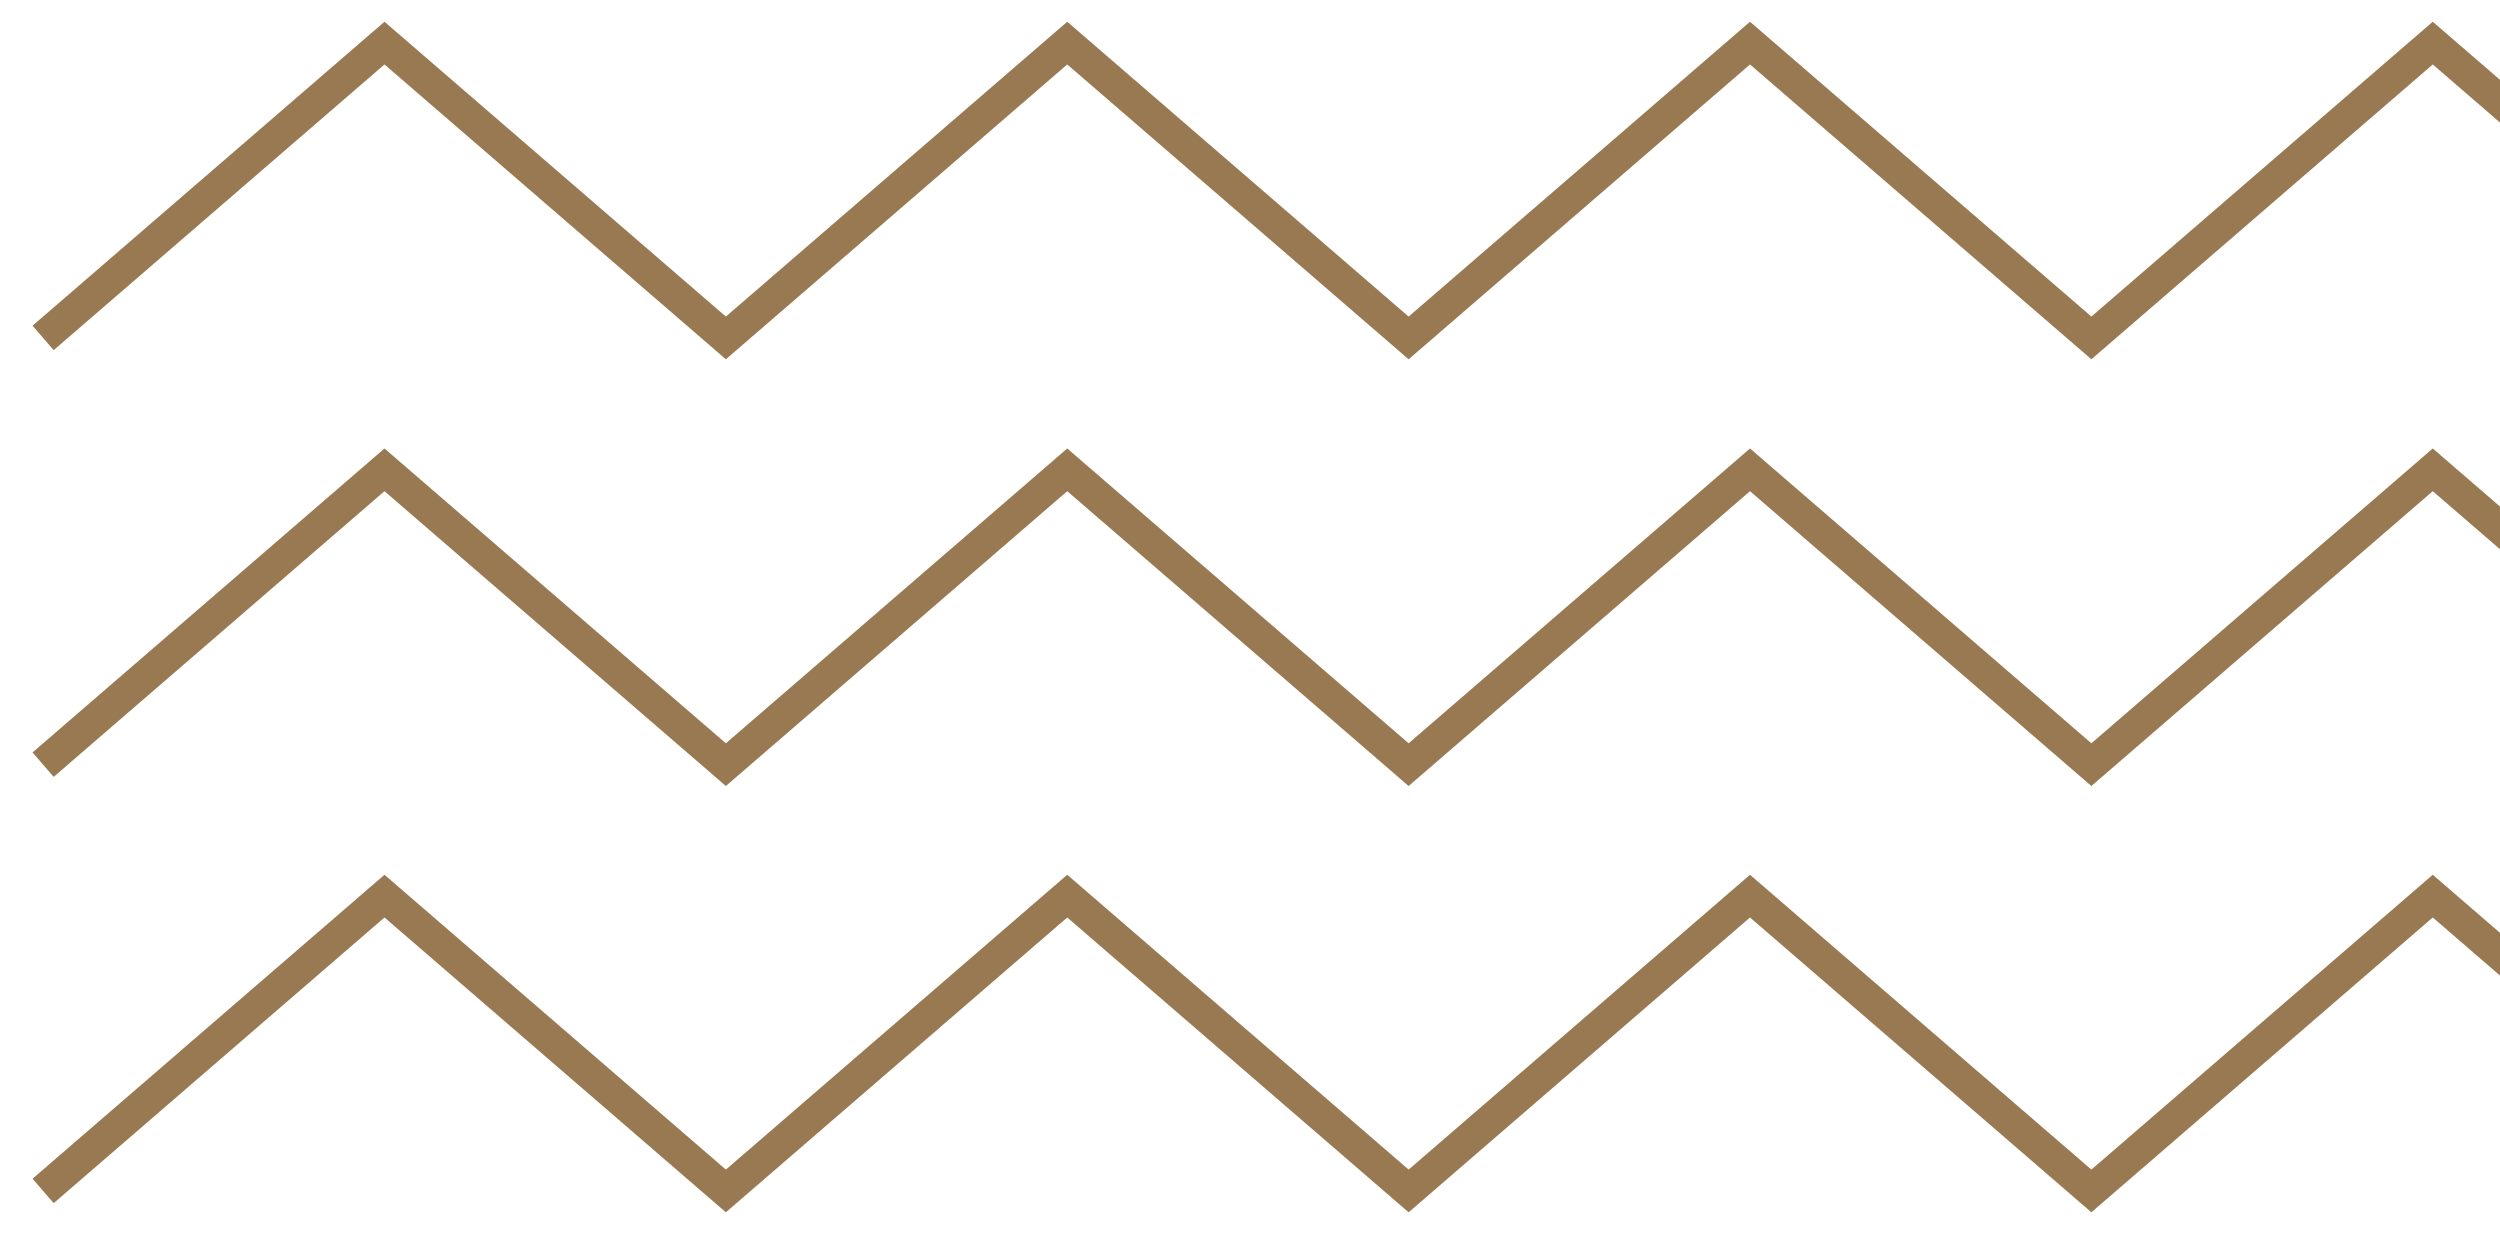
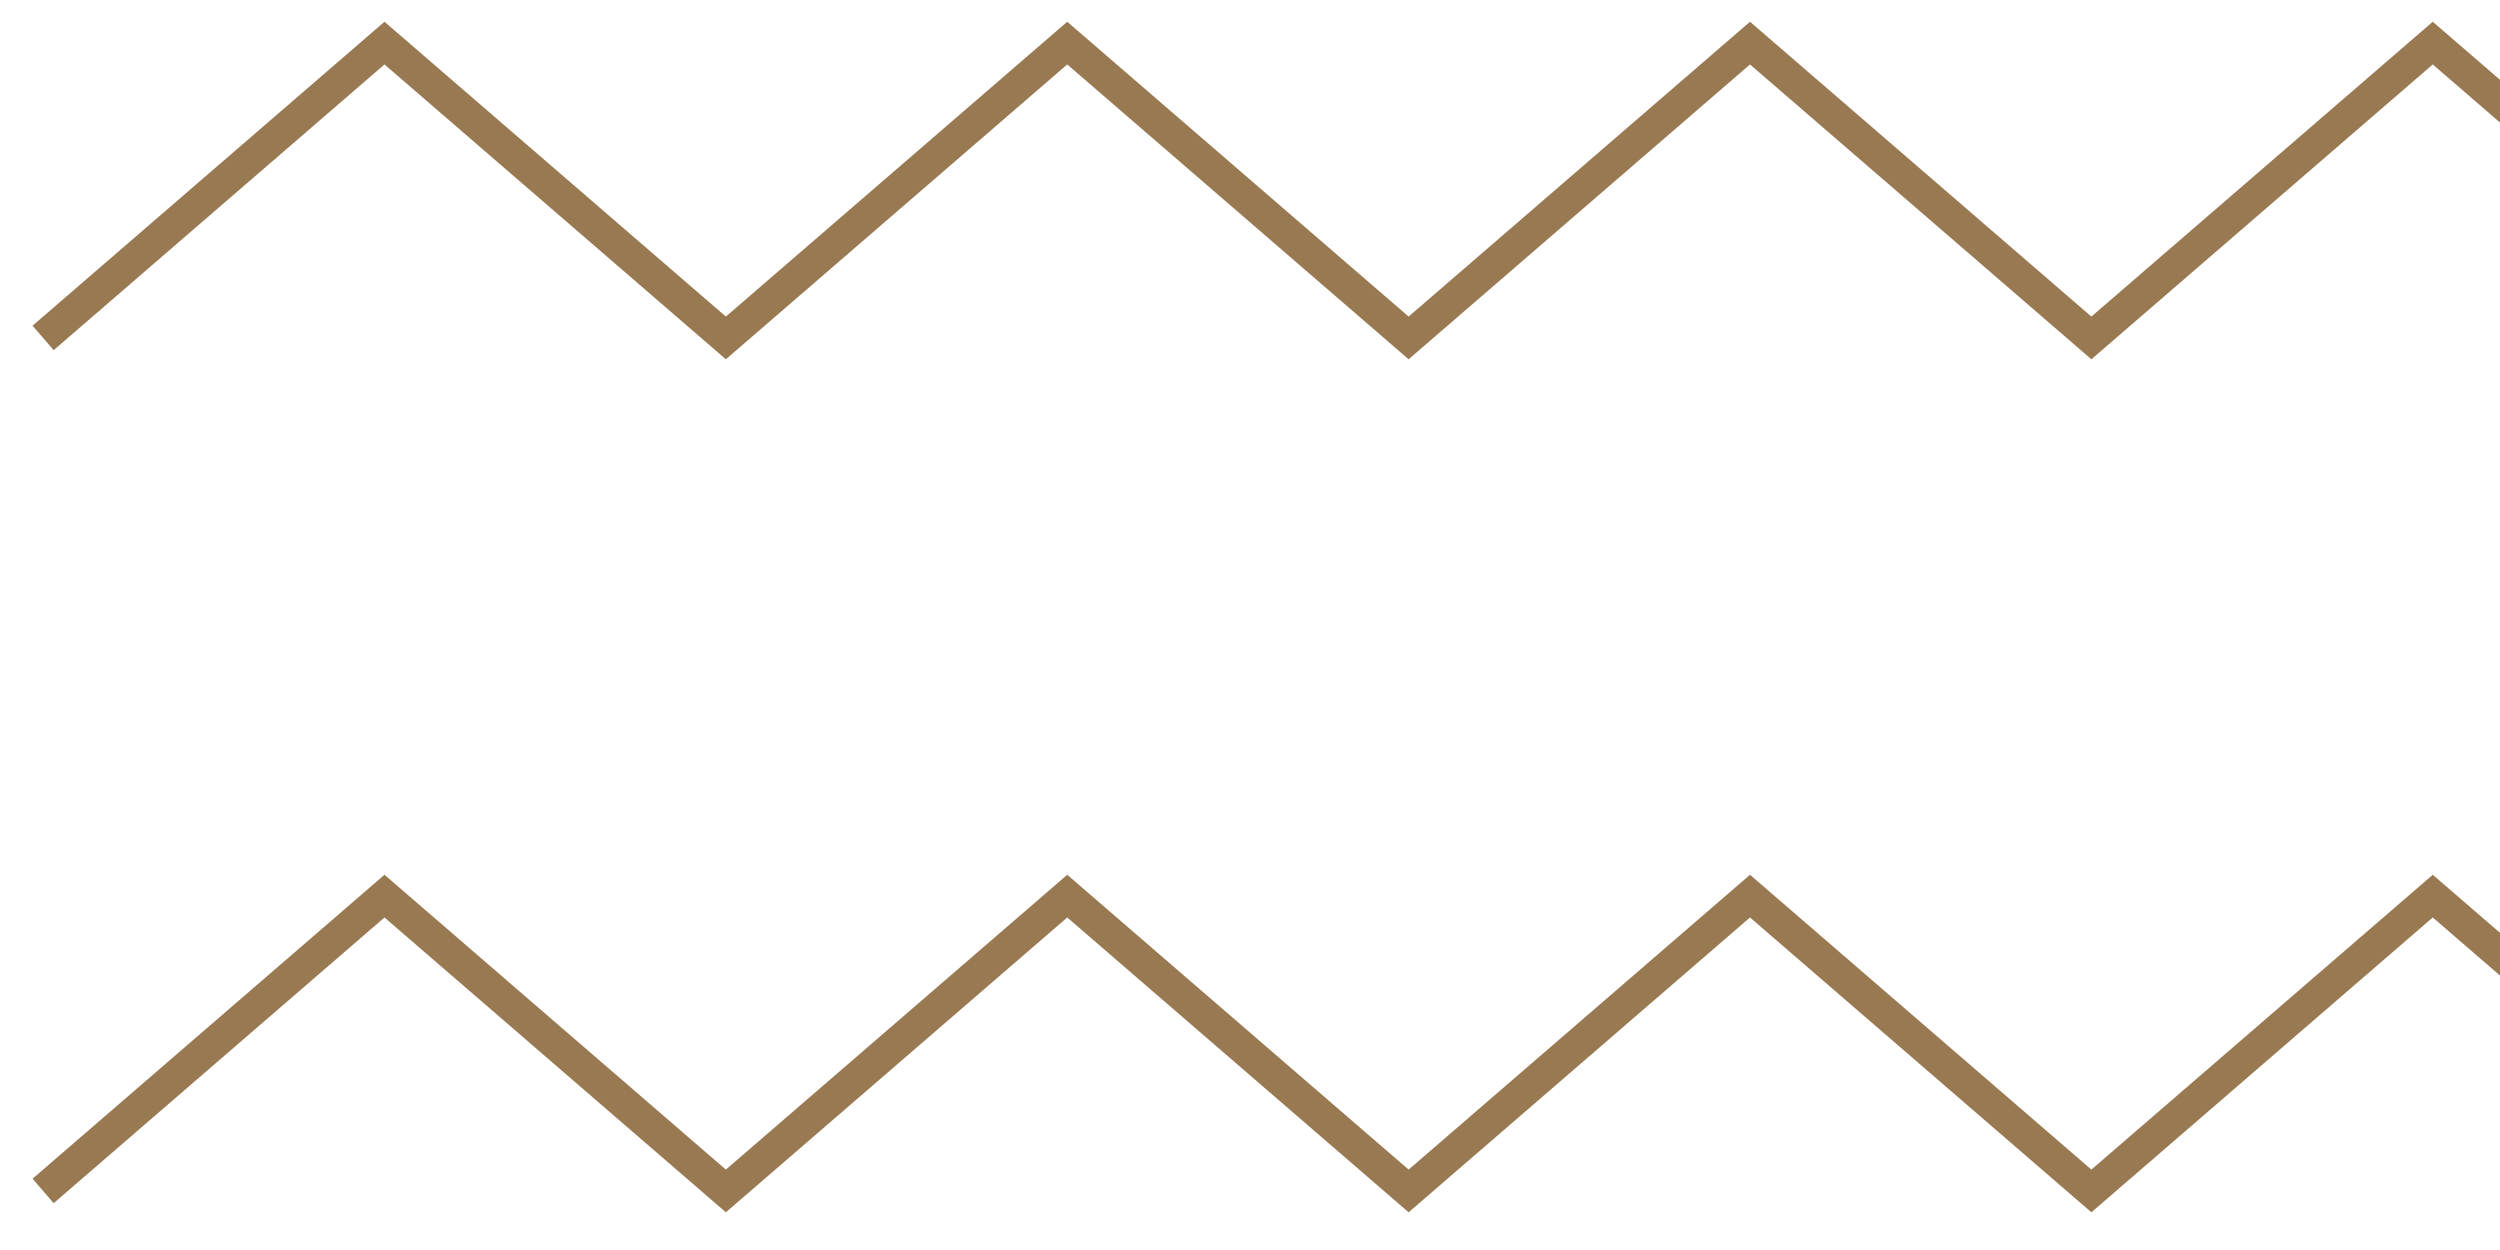
<svg xmlns="http://www.w3.org/2000/svg" width="58" height="29" viewBox="0 0 58 29" fill="none">
  <path d="M103.96 1L96.04 7.84L88.12 1L80.2 7.84L72.28 1L64.36 7.84L56.44 1L48.52 7.84L40.6 1L32.68 7.84L24.76 1L16.84 7.84L8.92 1L1 7.84" stroke="#997952" stroke-width="0.75" stroke-miterlimit="10" />
-   <path d="M103.96 10.9L96.04 17.74L88.12 10.9L80.2 17.74L72.28 10.9L64.36 17.74L56.44 10.9L48.52 17.74L40.6 10.9L32.68 17.74L24.76 10.9L16.84 17.74L8.92 10.9L1 17.74" stroke="#997952" stroke-width="0.75" stroke-miterlimit="10" />
  <path d="M103.96 20.79L96.04 27.63L88.12 20.79L80.2 27.63L72.28 20.79L64.36 27.63L56.44 20.79L48.52 27.63L40.6 20.79L32.68 27.63L24.76 20.79L16.84 27.63L8.92 20.79L1 27.63" stroke="#997952" stroke-width="0.75" stroke-miterlimit="10" />
</svg>